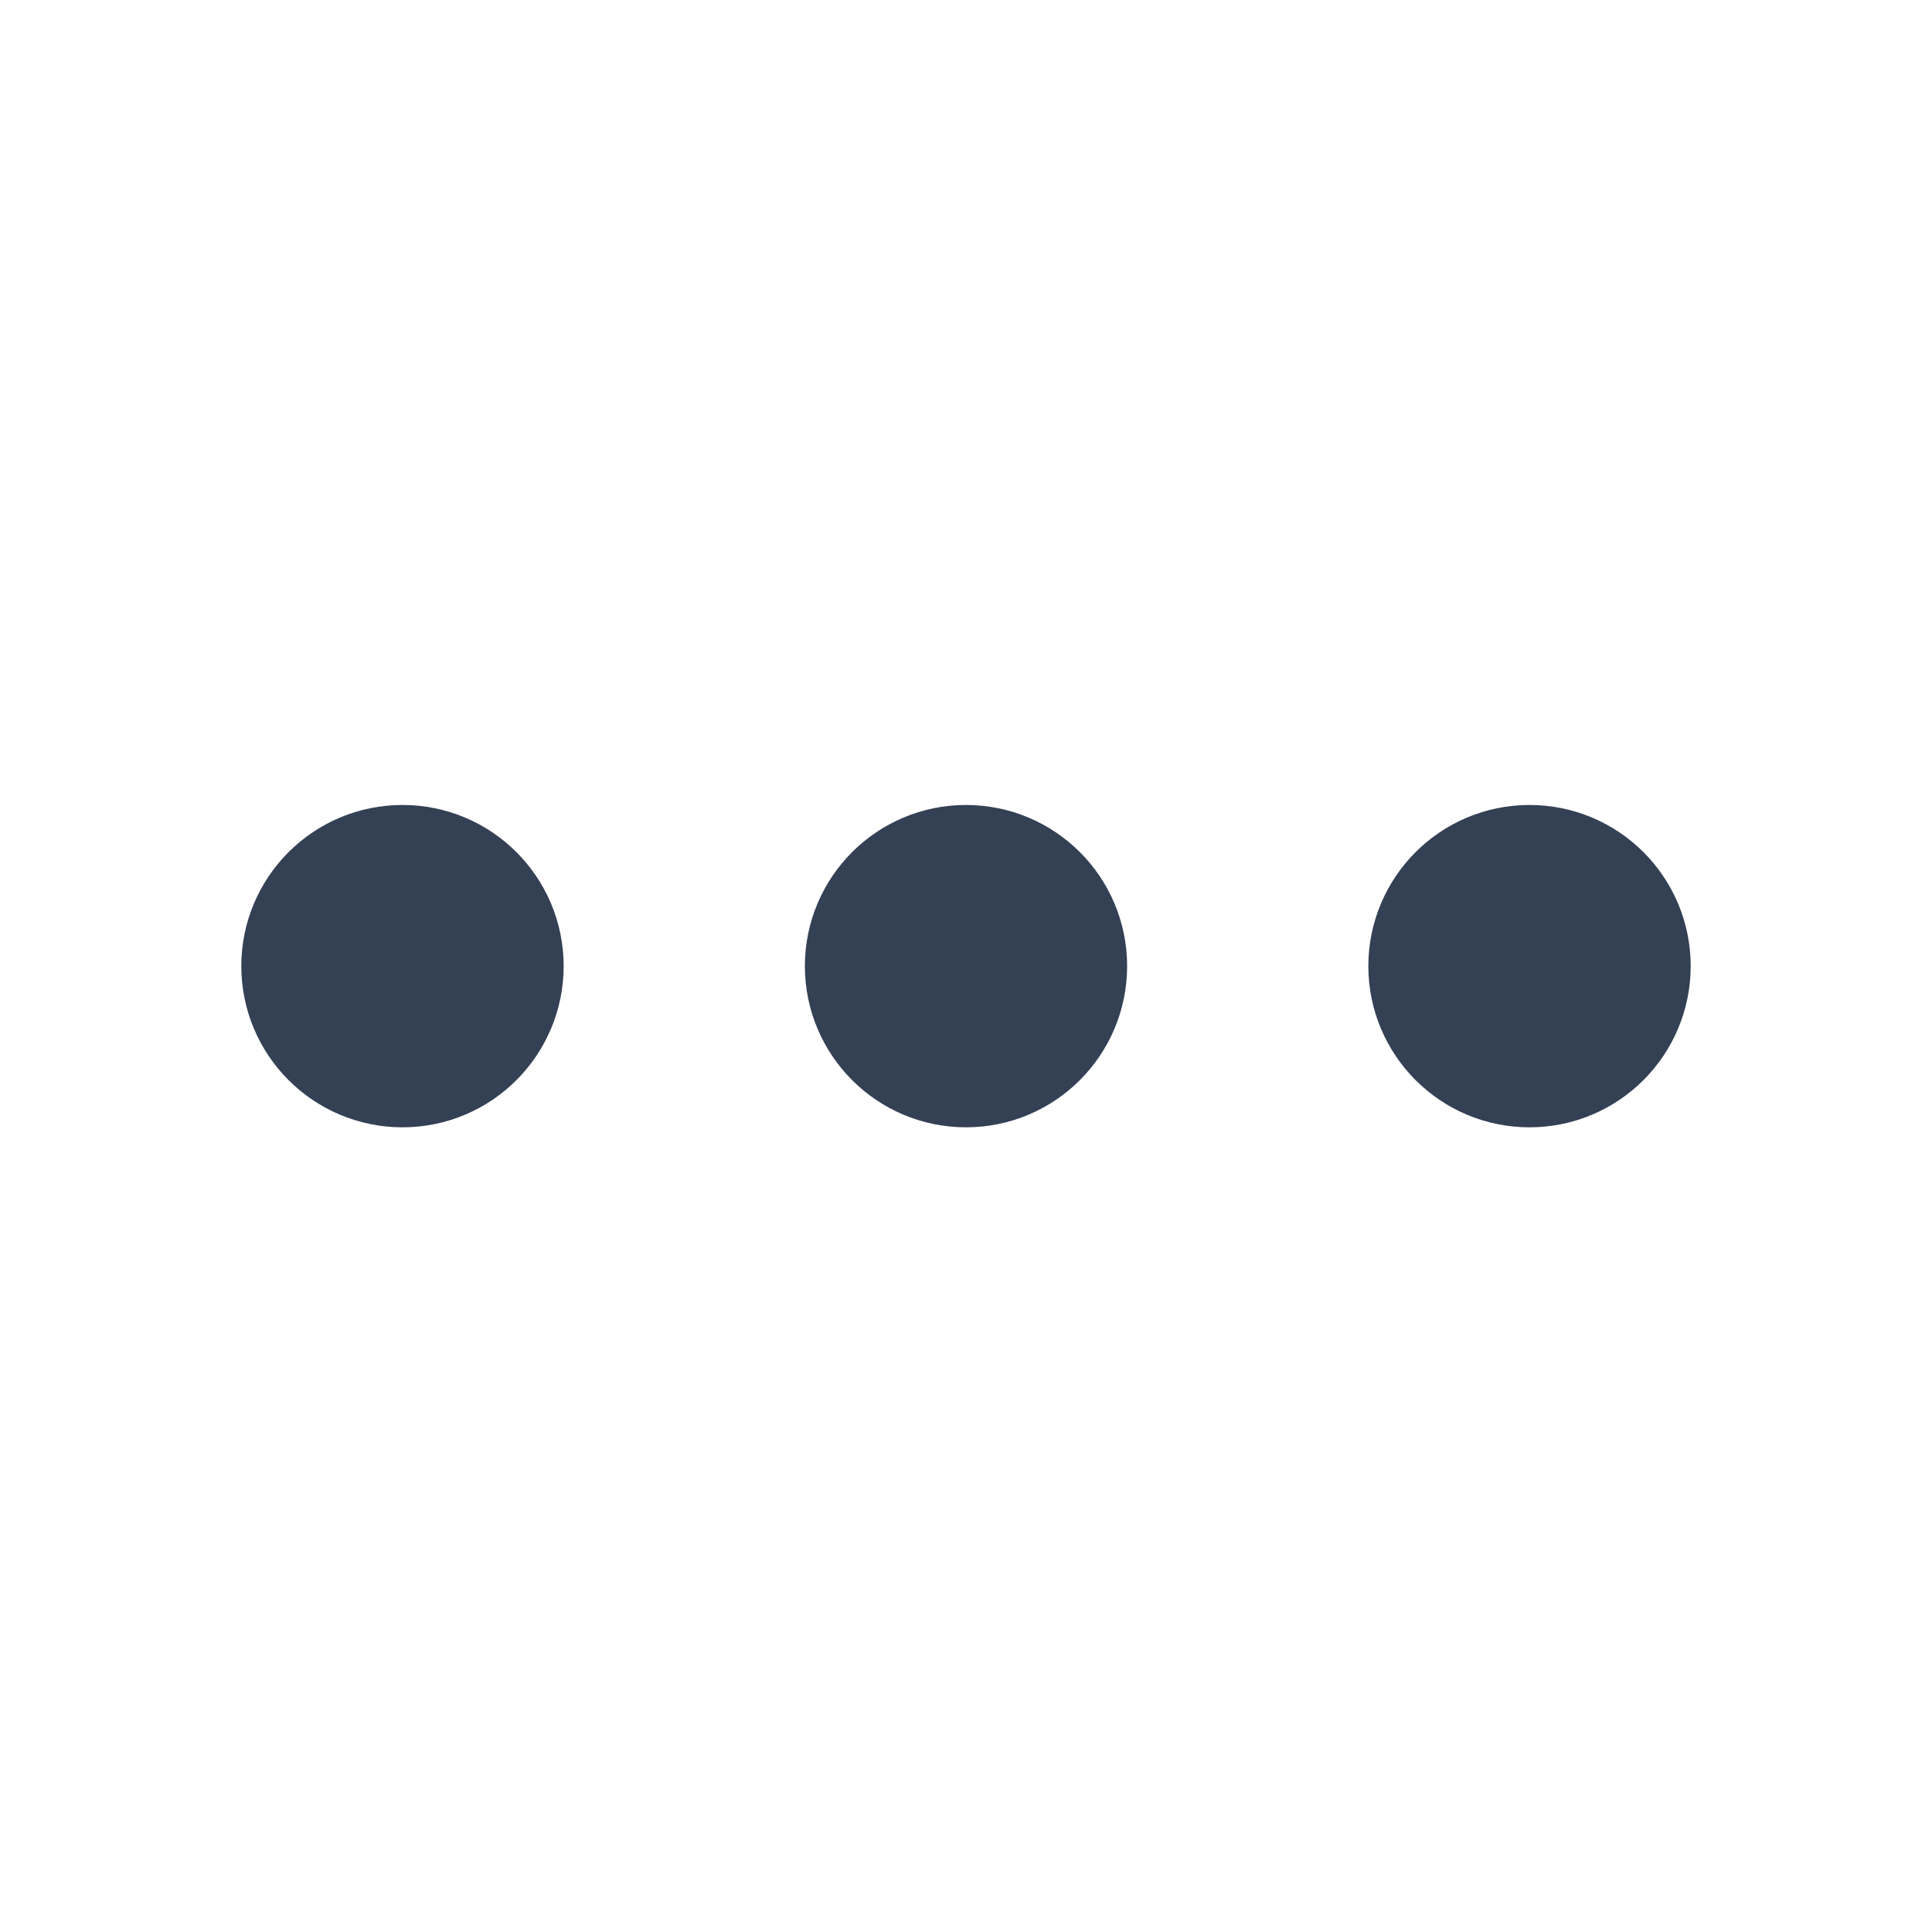
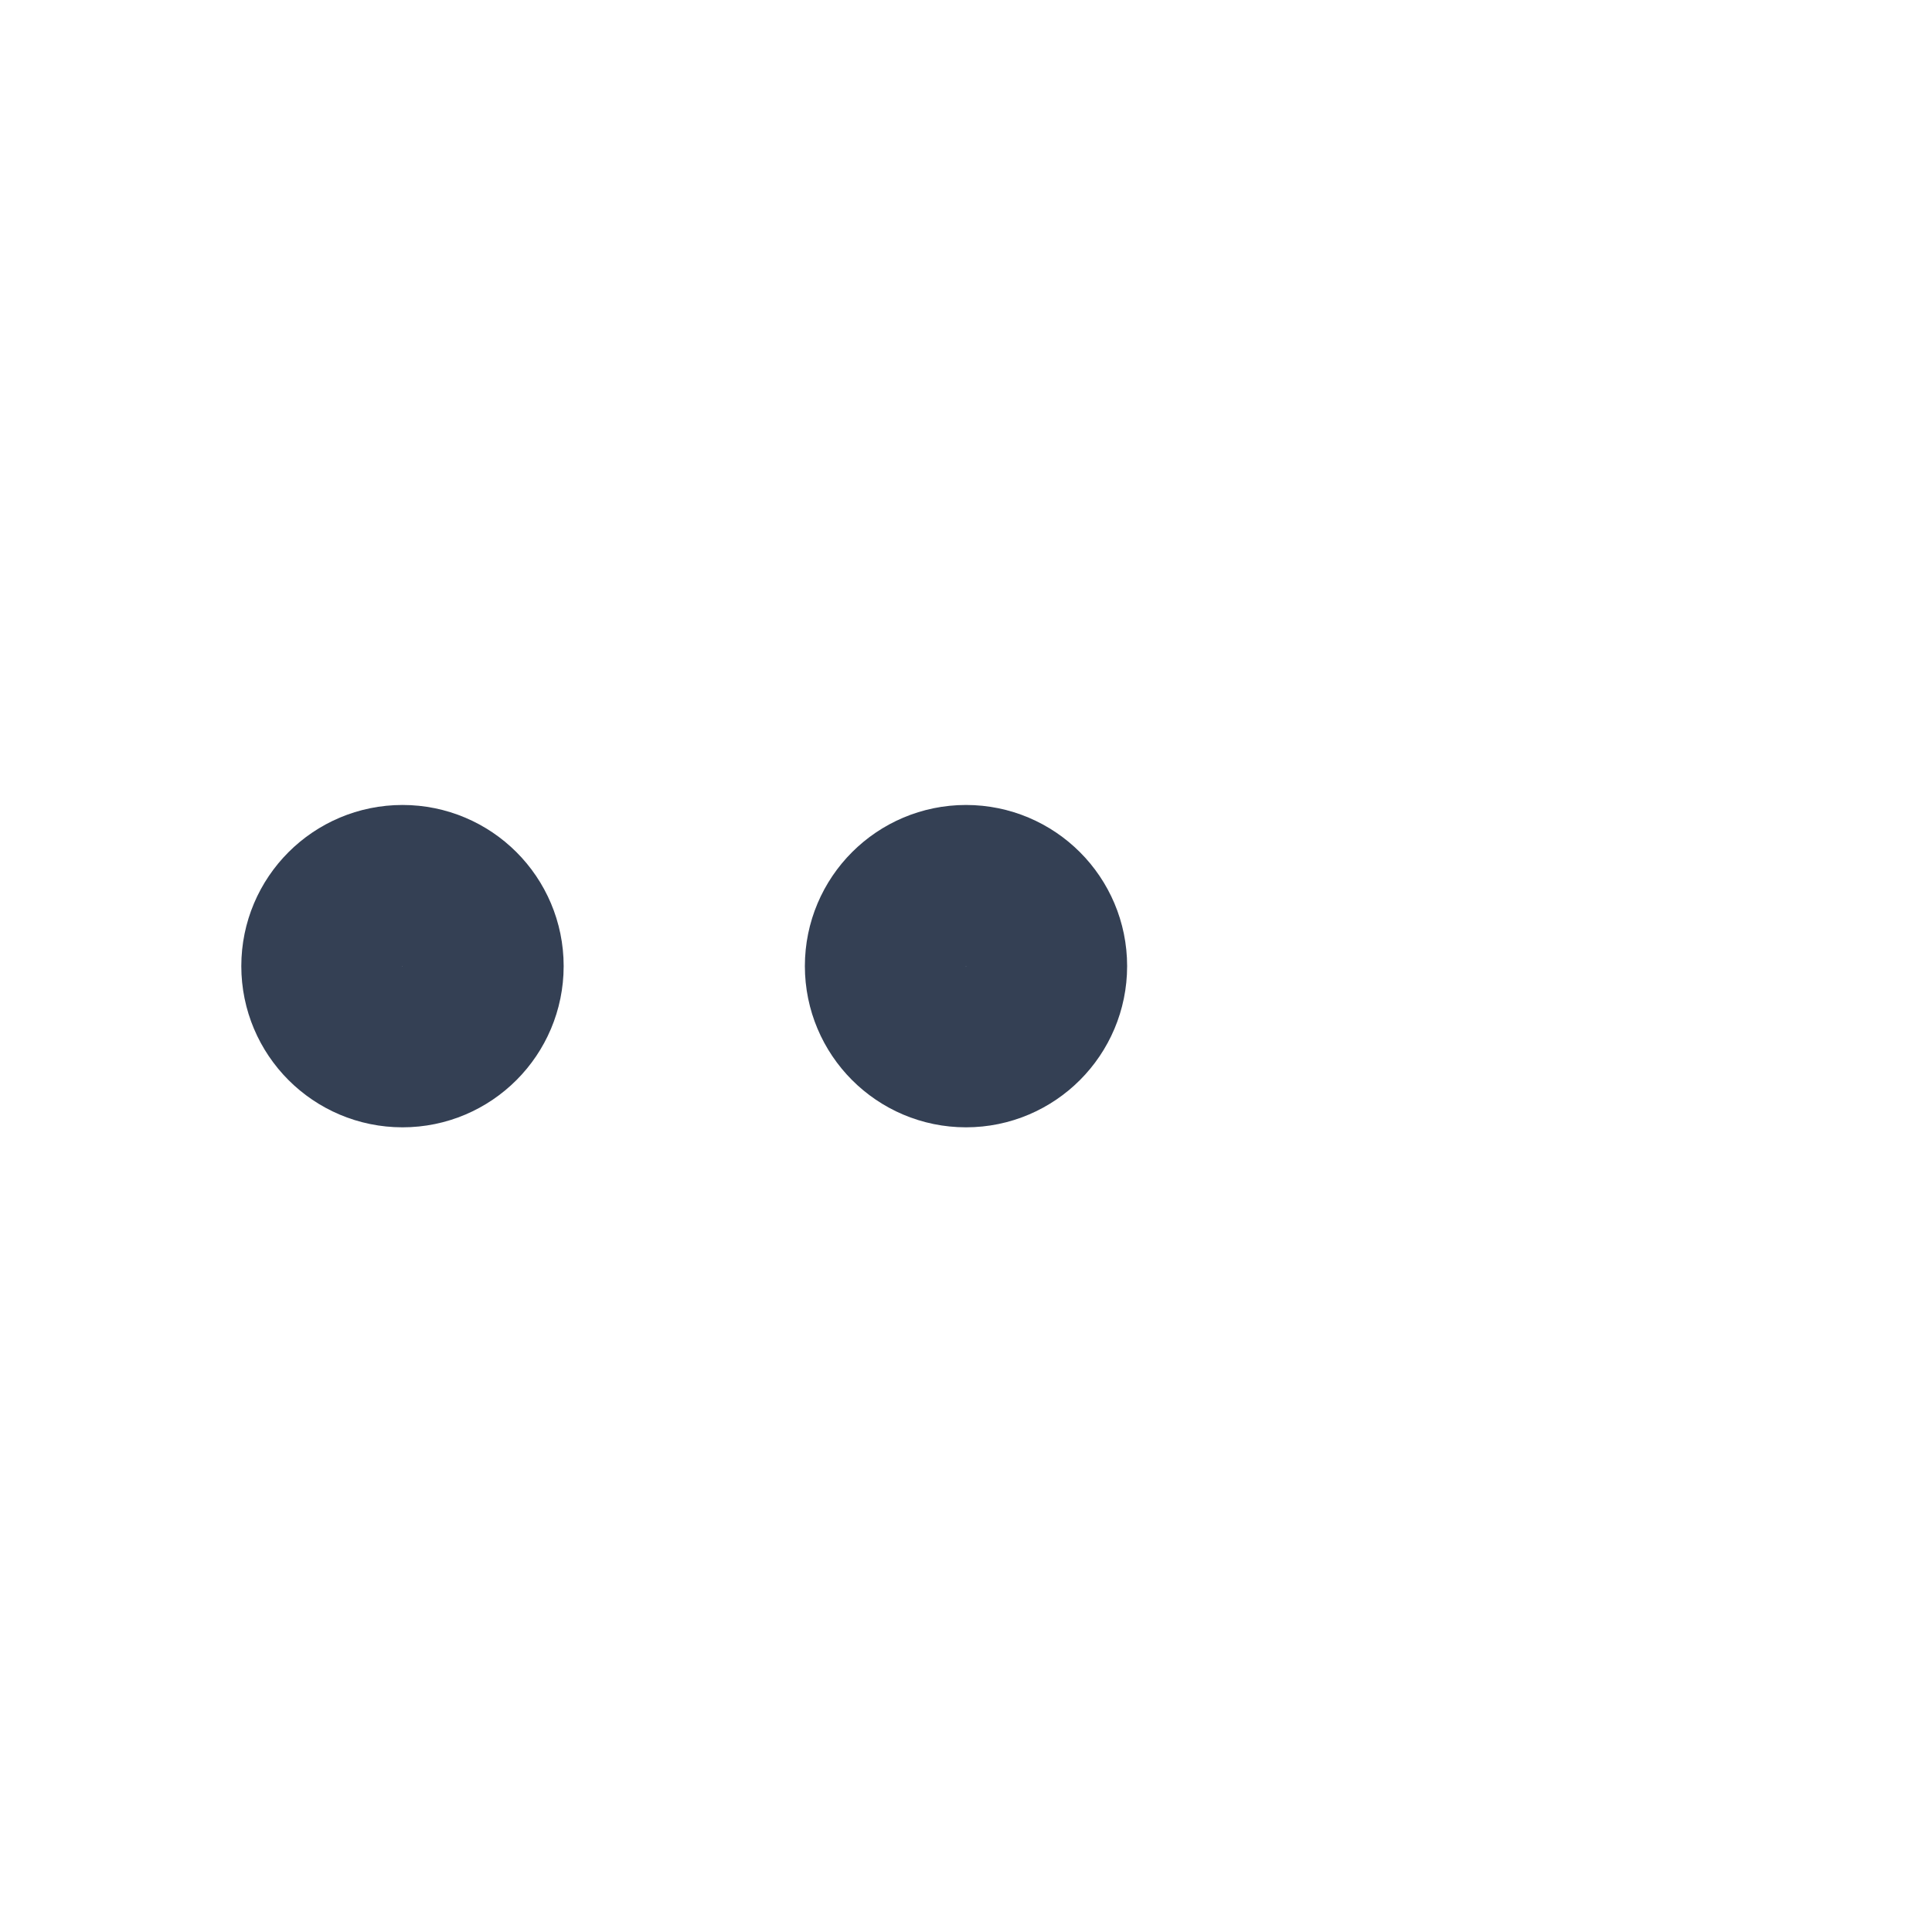
<svg xmlns="http://www.w3.org/2000/svg" width="20" height="20" viewBox="0 0 20 20" fill="none">
  <g id="more-horizontal">
    <g id="Icon">
      <path d="M10 10.835C10.46 10.835 10.833 10.461 10.833 10.001C10.833 9.541 10.46 9.168 10 9.168C9.54 9.168 9.167 9.541 9.167 10.001C9.167 10.461 9.54 10.835 10 10.835Z" stroke="#344054" stroke-width="1.67" stroke-linecap="round" stroke-linejoin="round" />
-       <path d="M15.833 10.835C16.294 10.835 16.667 10.461 16.667 10.001C16.667 9.541 16.294 9.168 15.833 9.168C15.373 9.168 15 9.541 15 10.001C15 10.461 15.373 10.835 15.833 10.835Z" stroke="#344054" stroke-width="1.67" stroke-linecap="round" stroke-linejoin="round" />
      <path d="M4.167 10.835C4.627 10.835 5 10.461 5 10.001C5 9.541 4.627 9.168 4.167 9.168C3.706 9.168 3.333 9.541 3.333 10.001C3.333 10.461 3.706 10.835 4.167 10.835Z" stroke="#344054" stroke-width="1.67" stroke-linecap="round" stroke-linejoin="round" />
    </g>
  </g>
</svg>